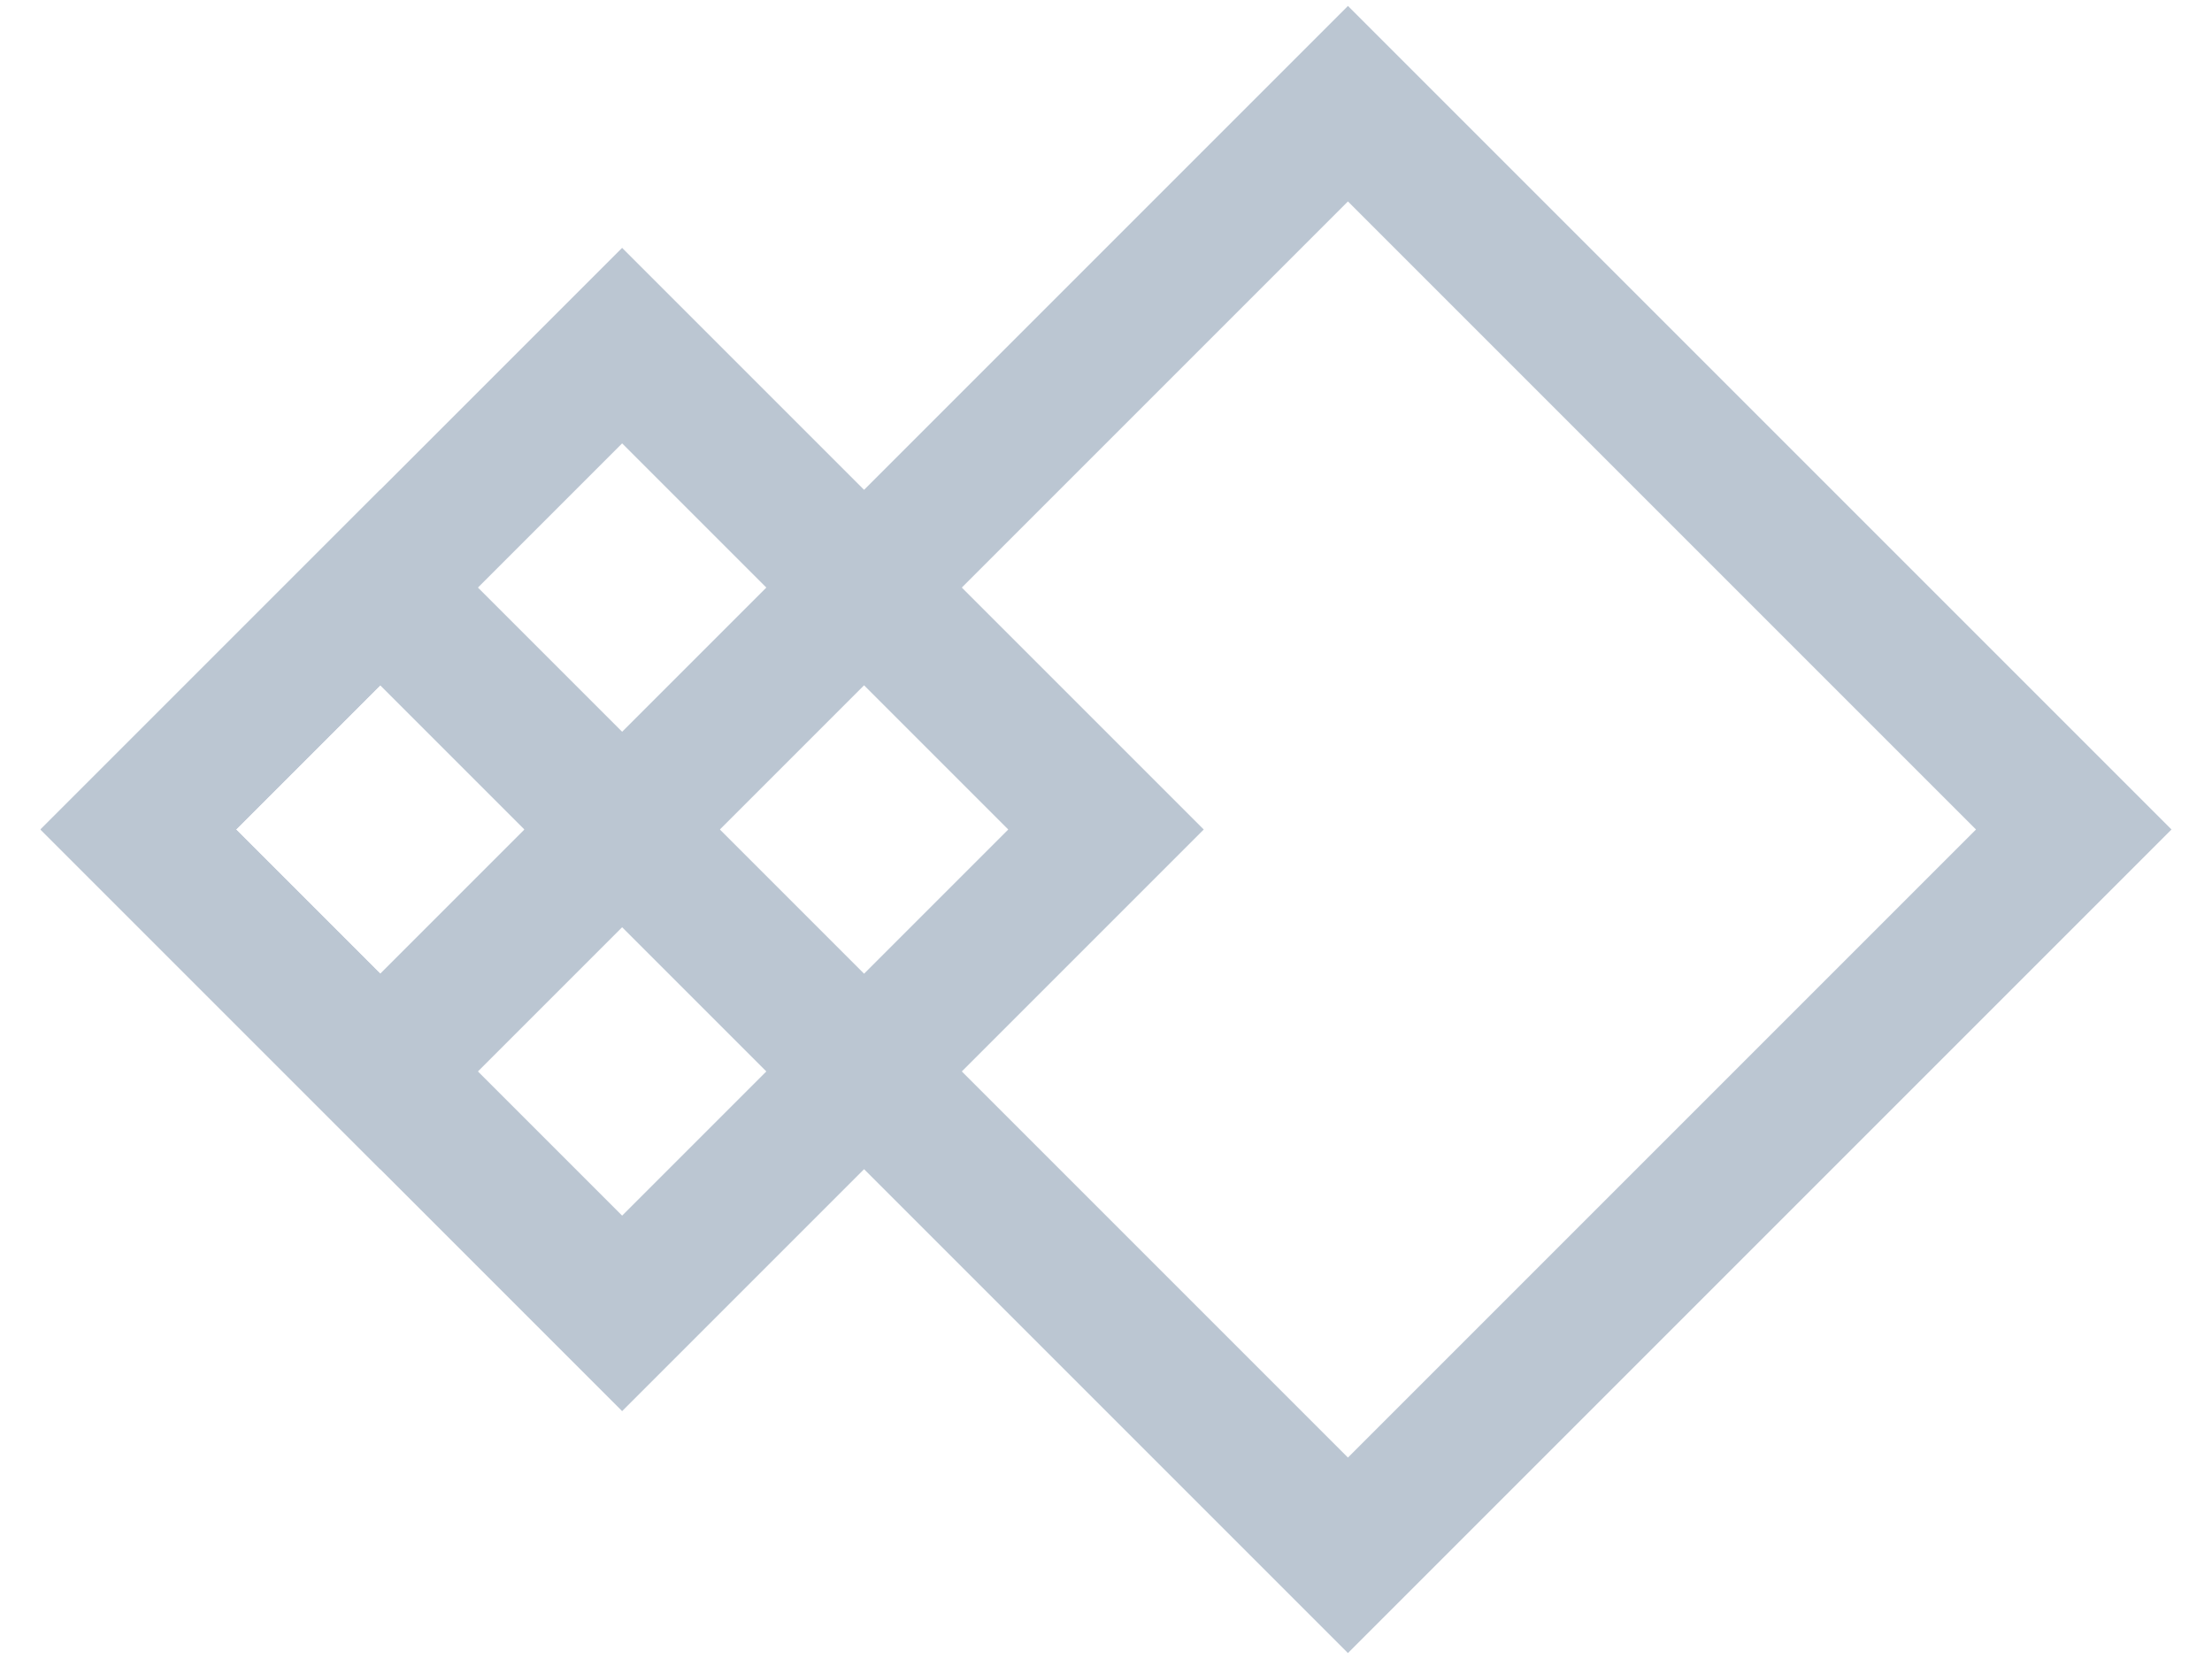
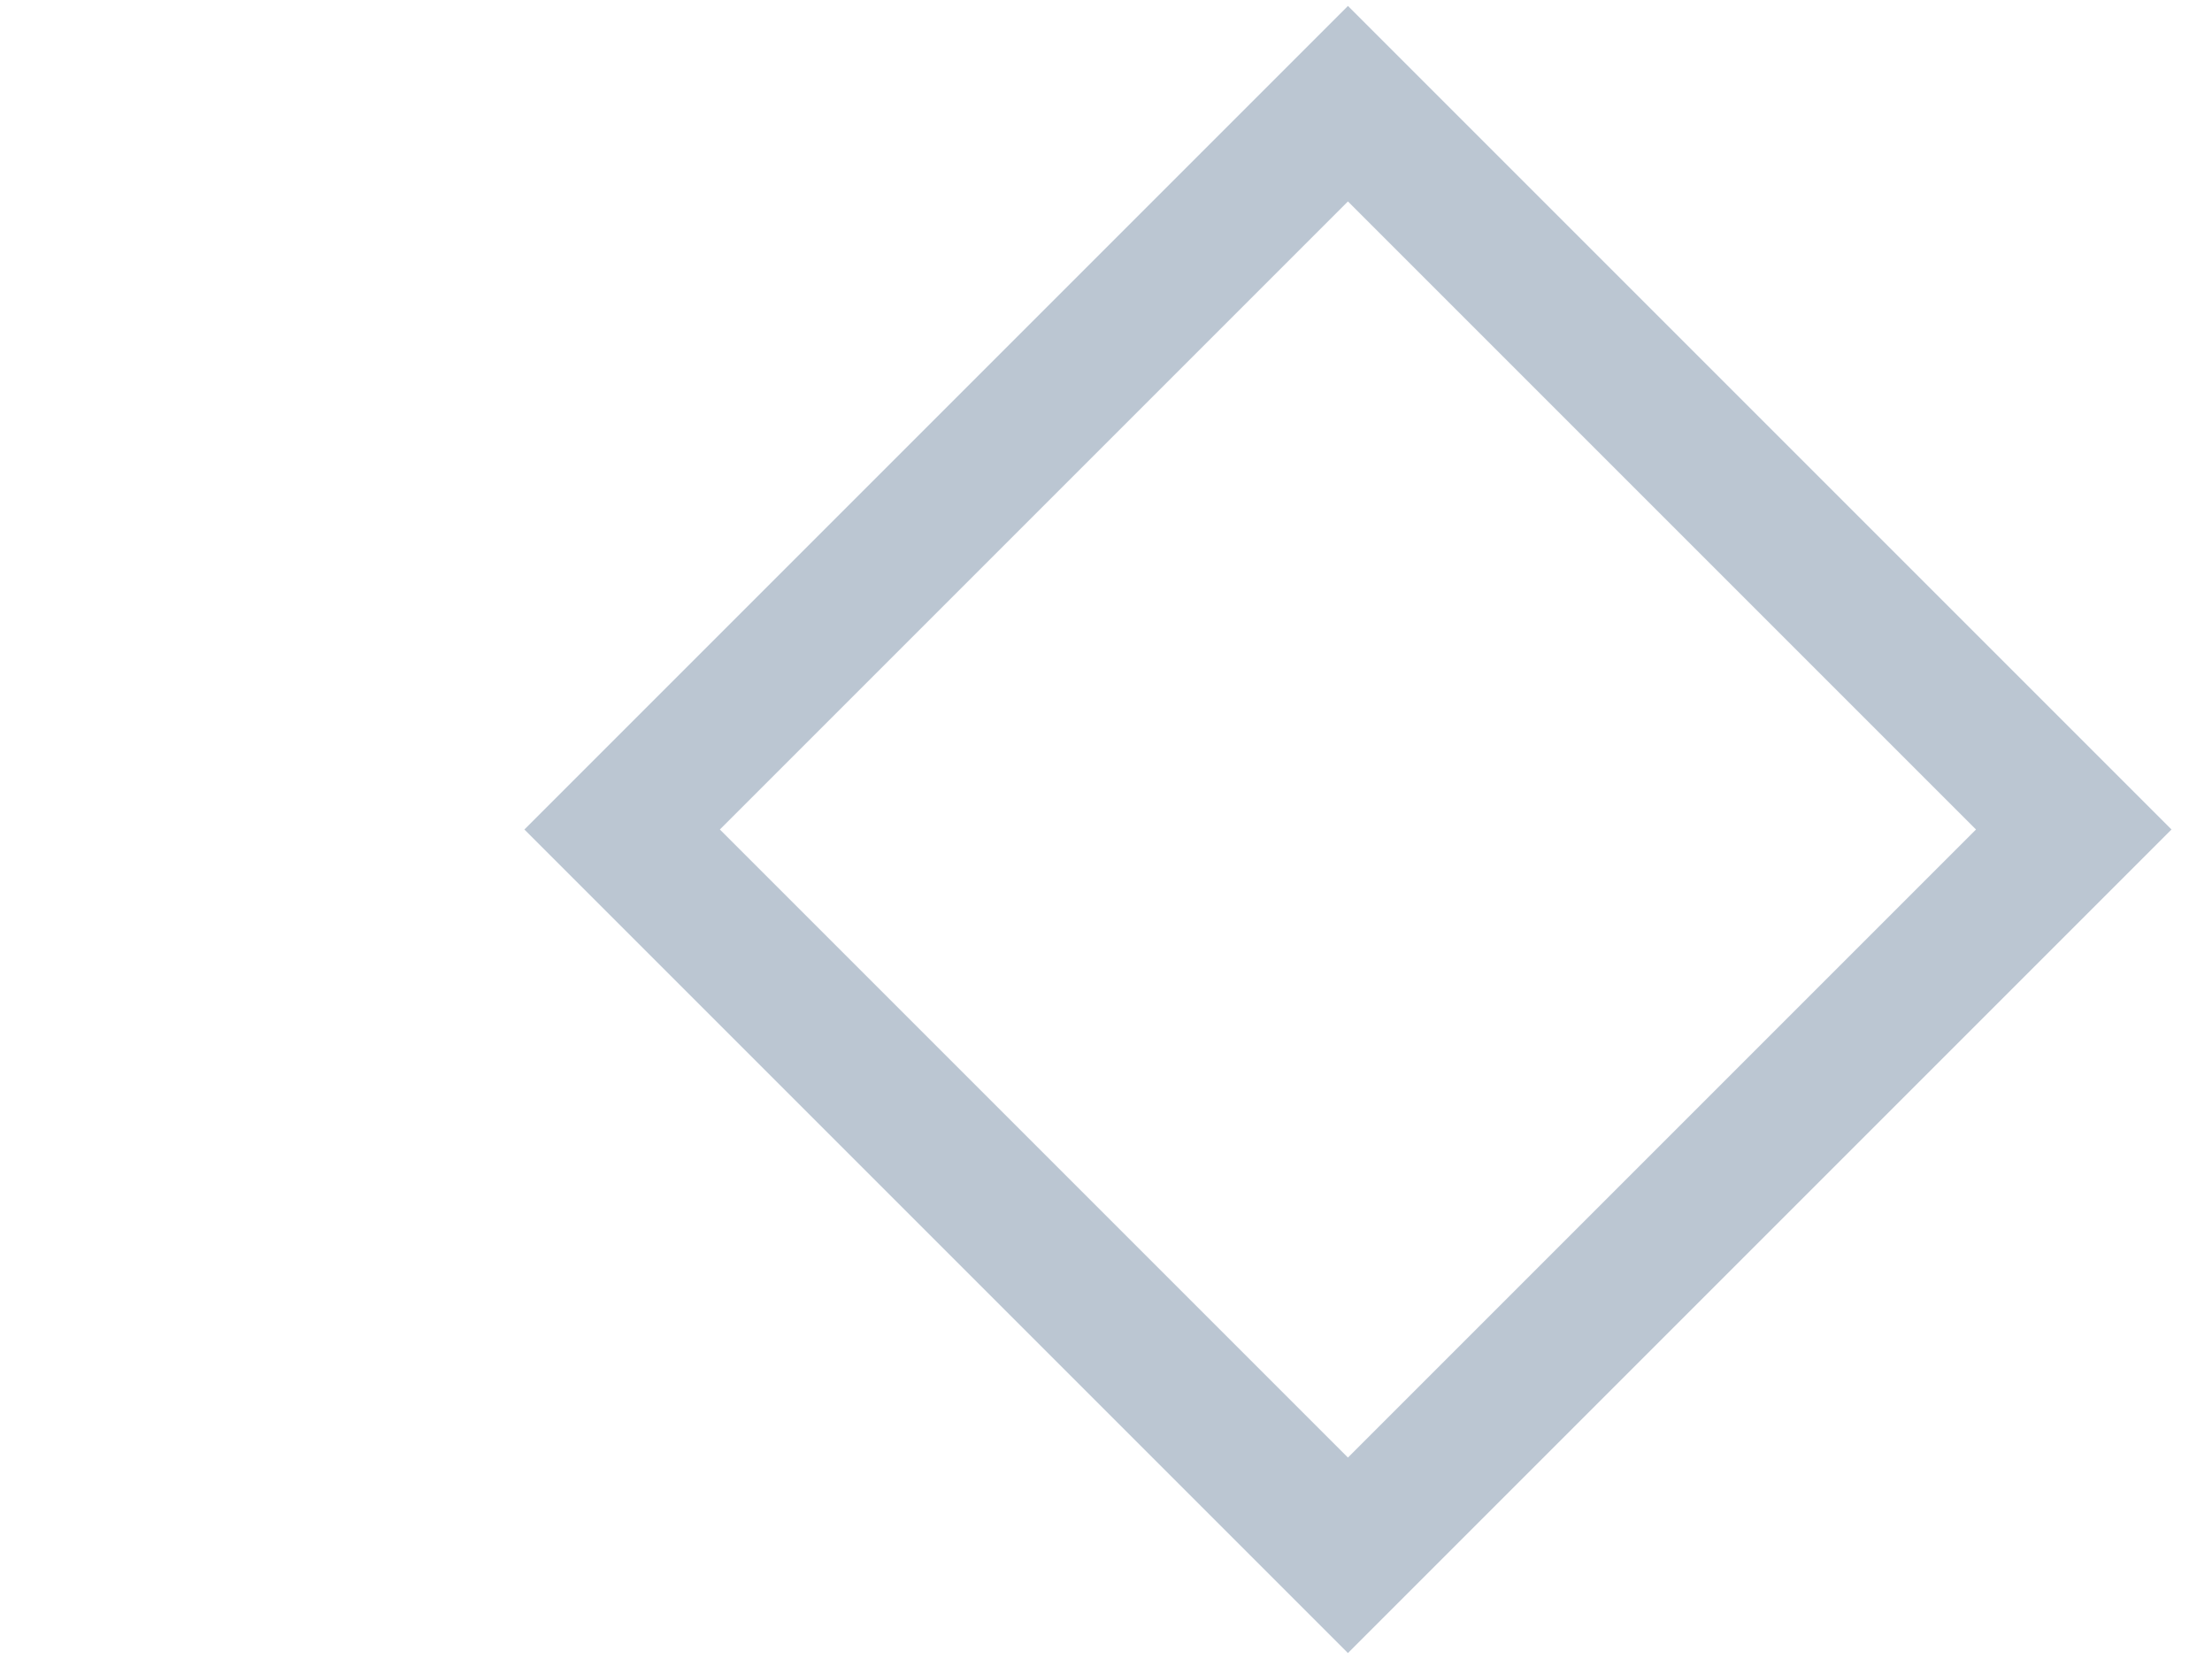
<svg xmlns="http://www.w3.org/2000/svg" width="32" height="24" viewBox="0 0 32 24" fill="none">
  <g opacity="0.5">
-     <path d="M9 5L16 12L9 19L2 12L9 5Z" stroke="#778DA6" stroke-width="2" />
    <path d="M19.5 1.5L30 12L19.5 22.5L9 12L19.5 1.5Z" stroke="#778DA6" stroke-width="2" />
-     <path d="M5.5 8.5L9 12L5.5 15.5L2 12L5.5 8.5Z" stroke="#778DA6" stroke-width="2" />
  </g>
</svg>